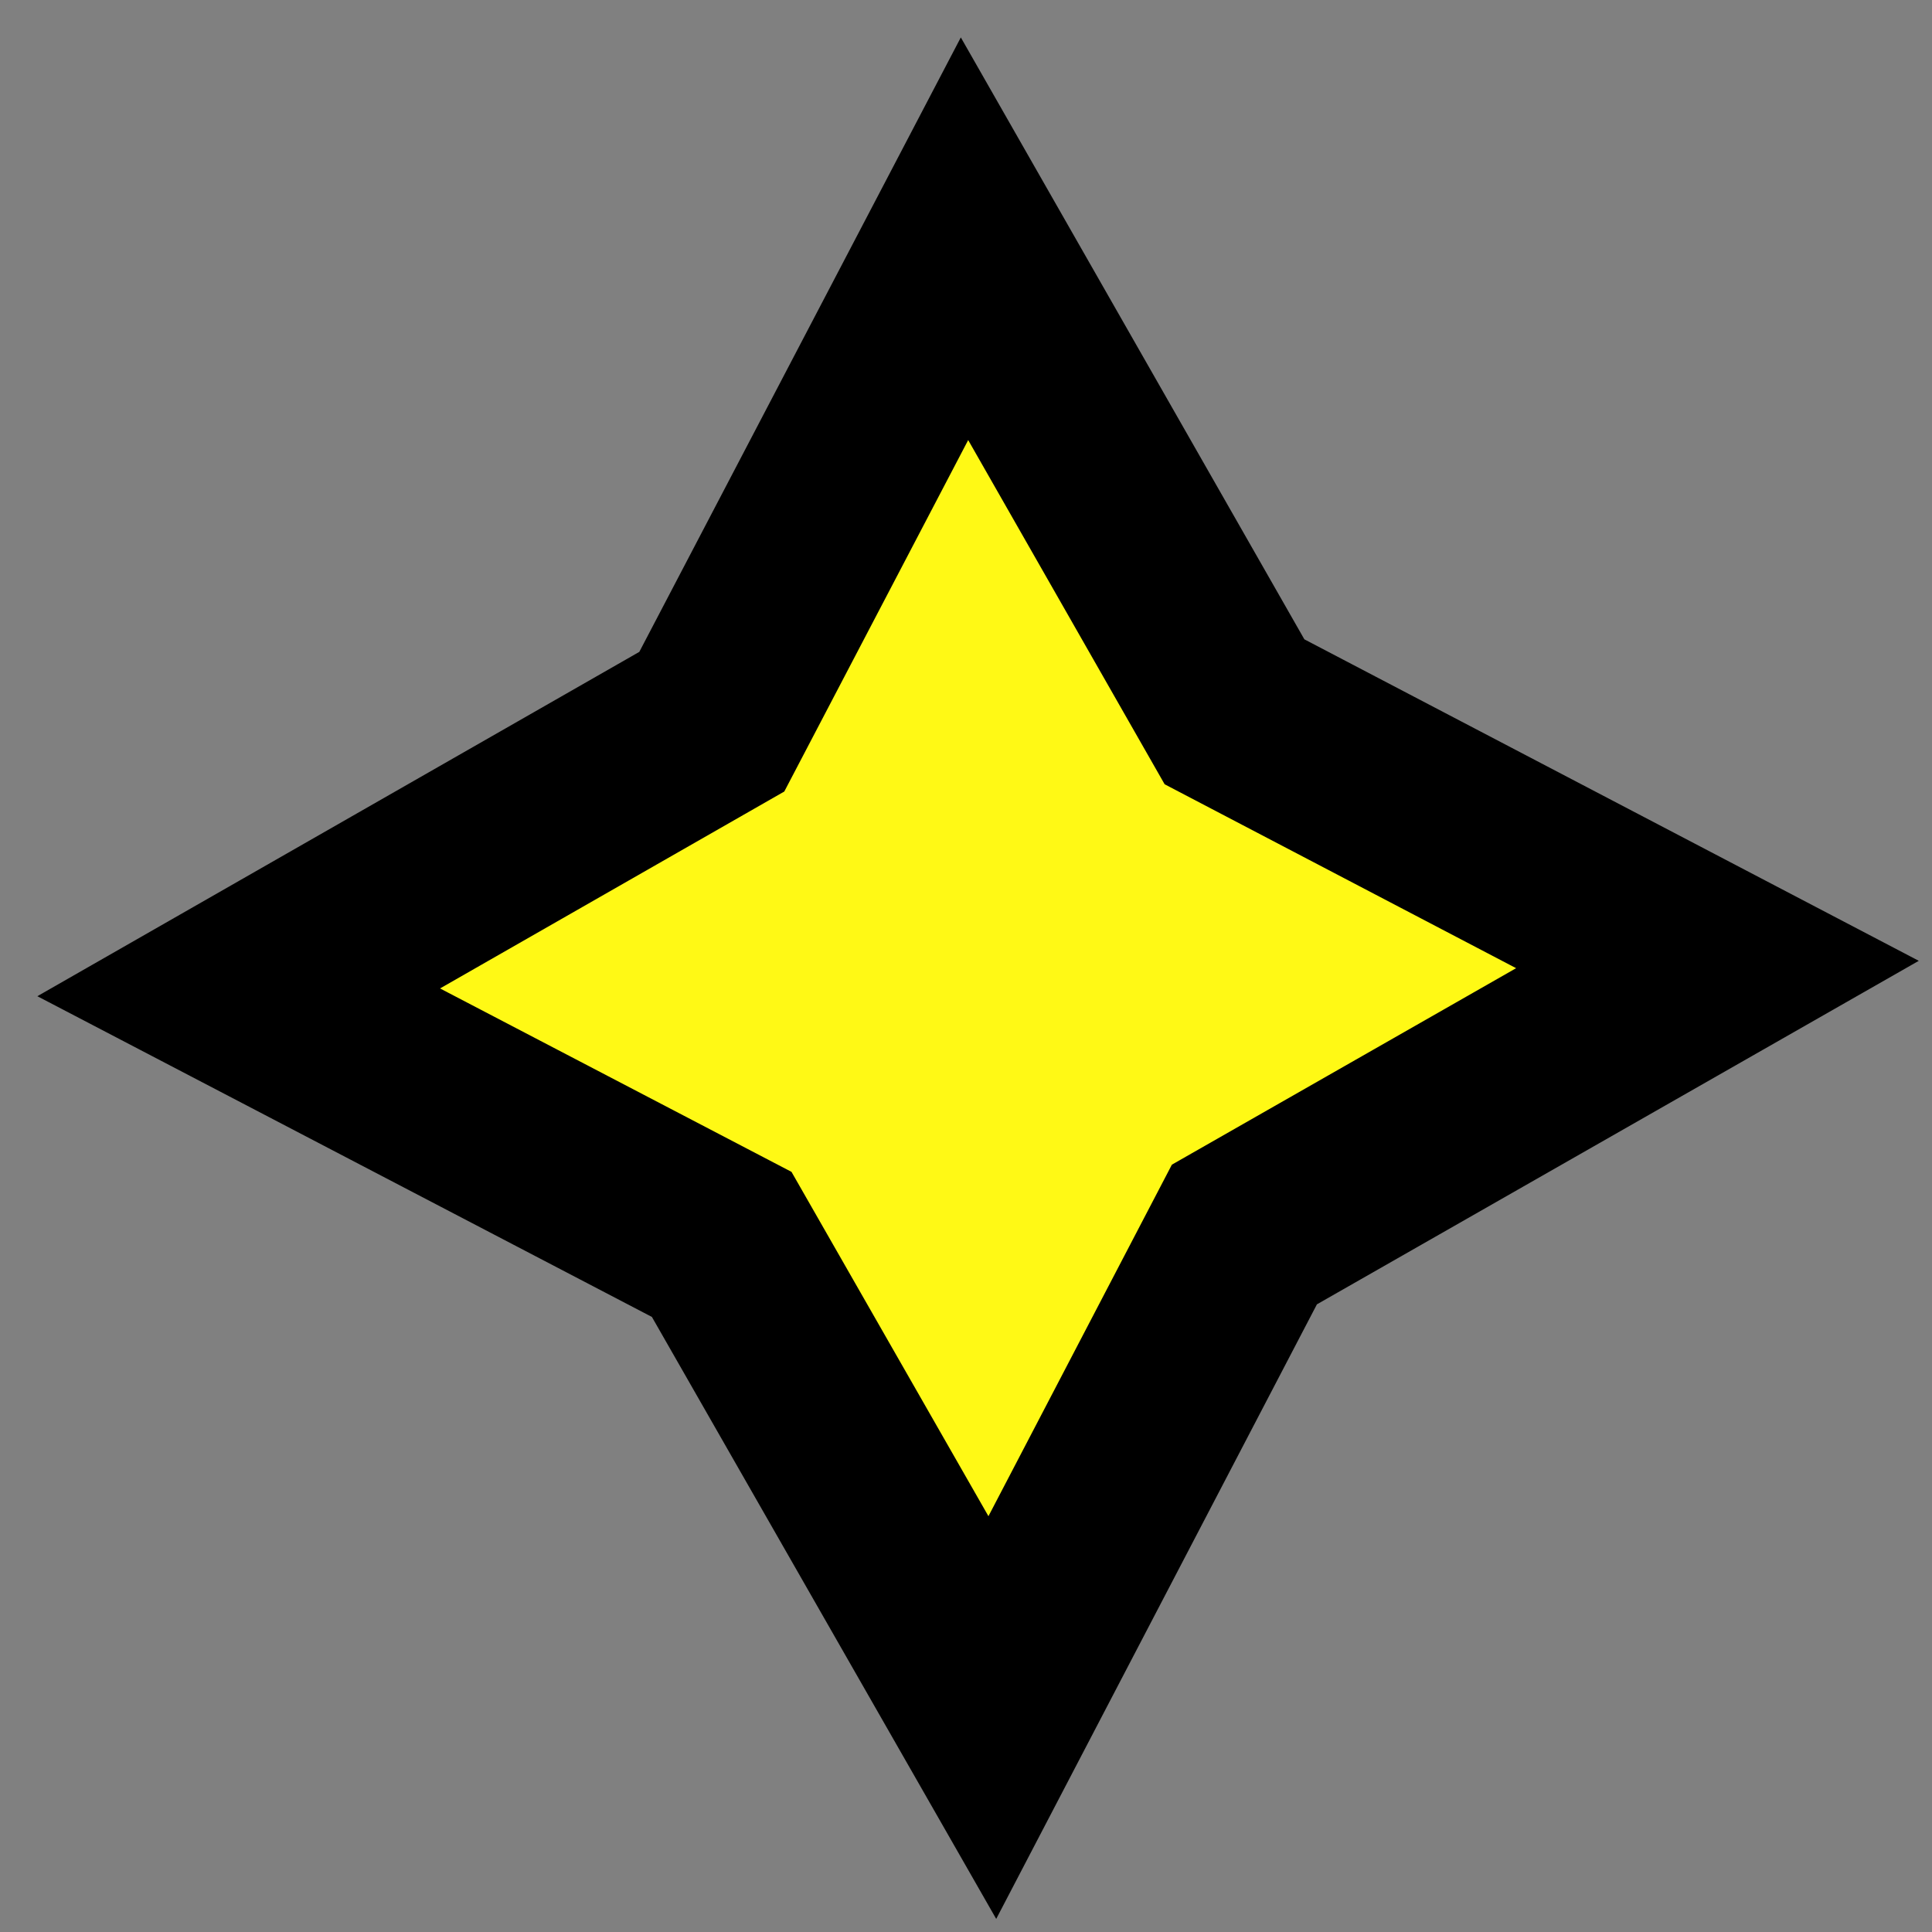
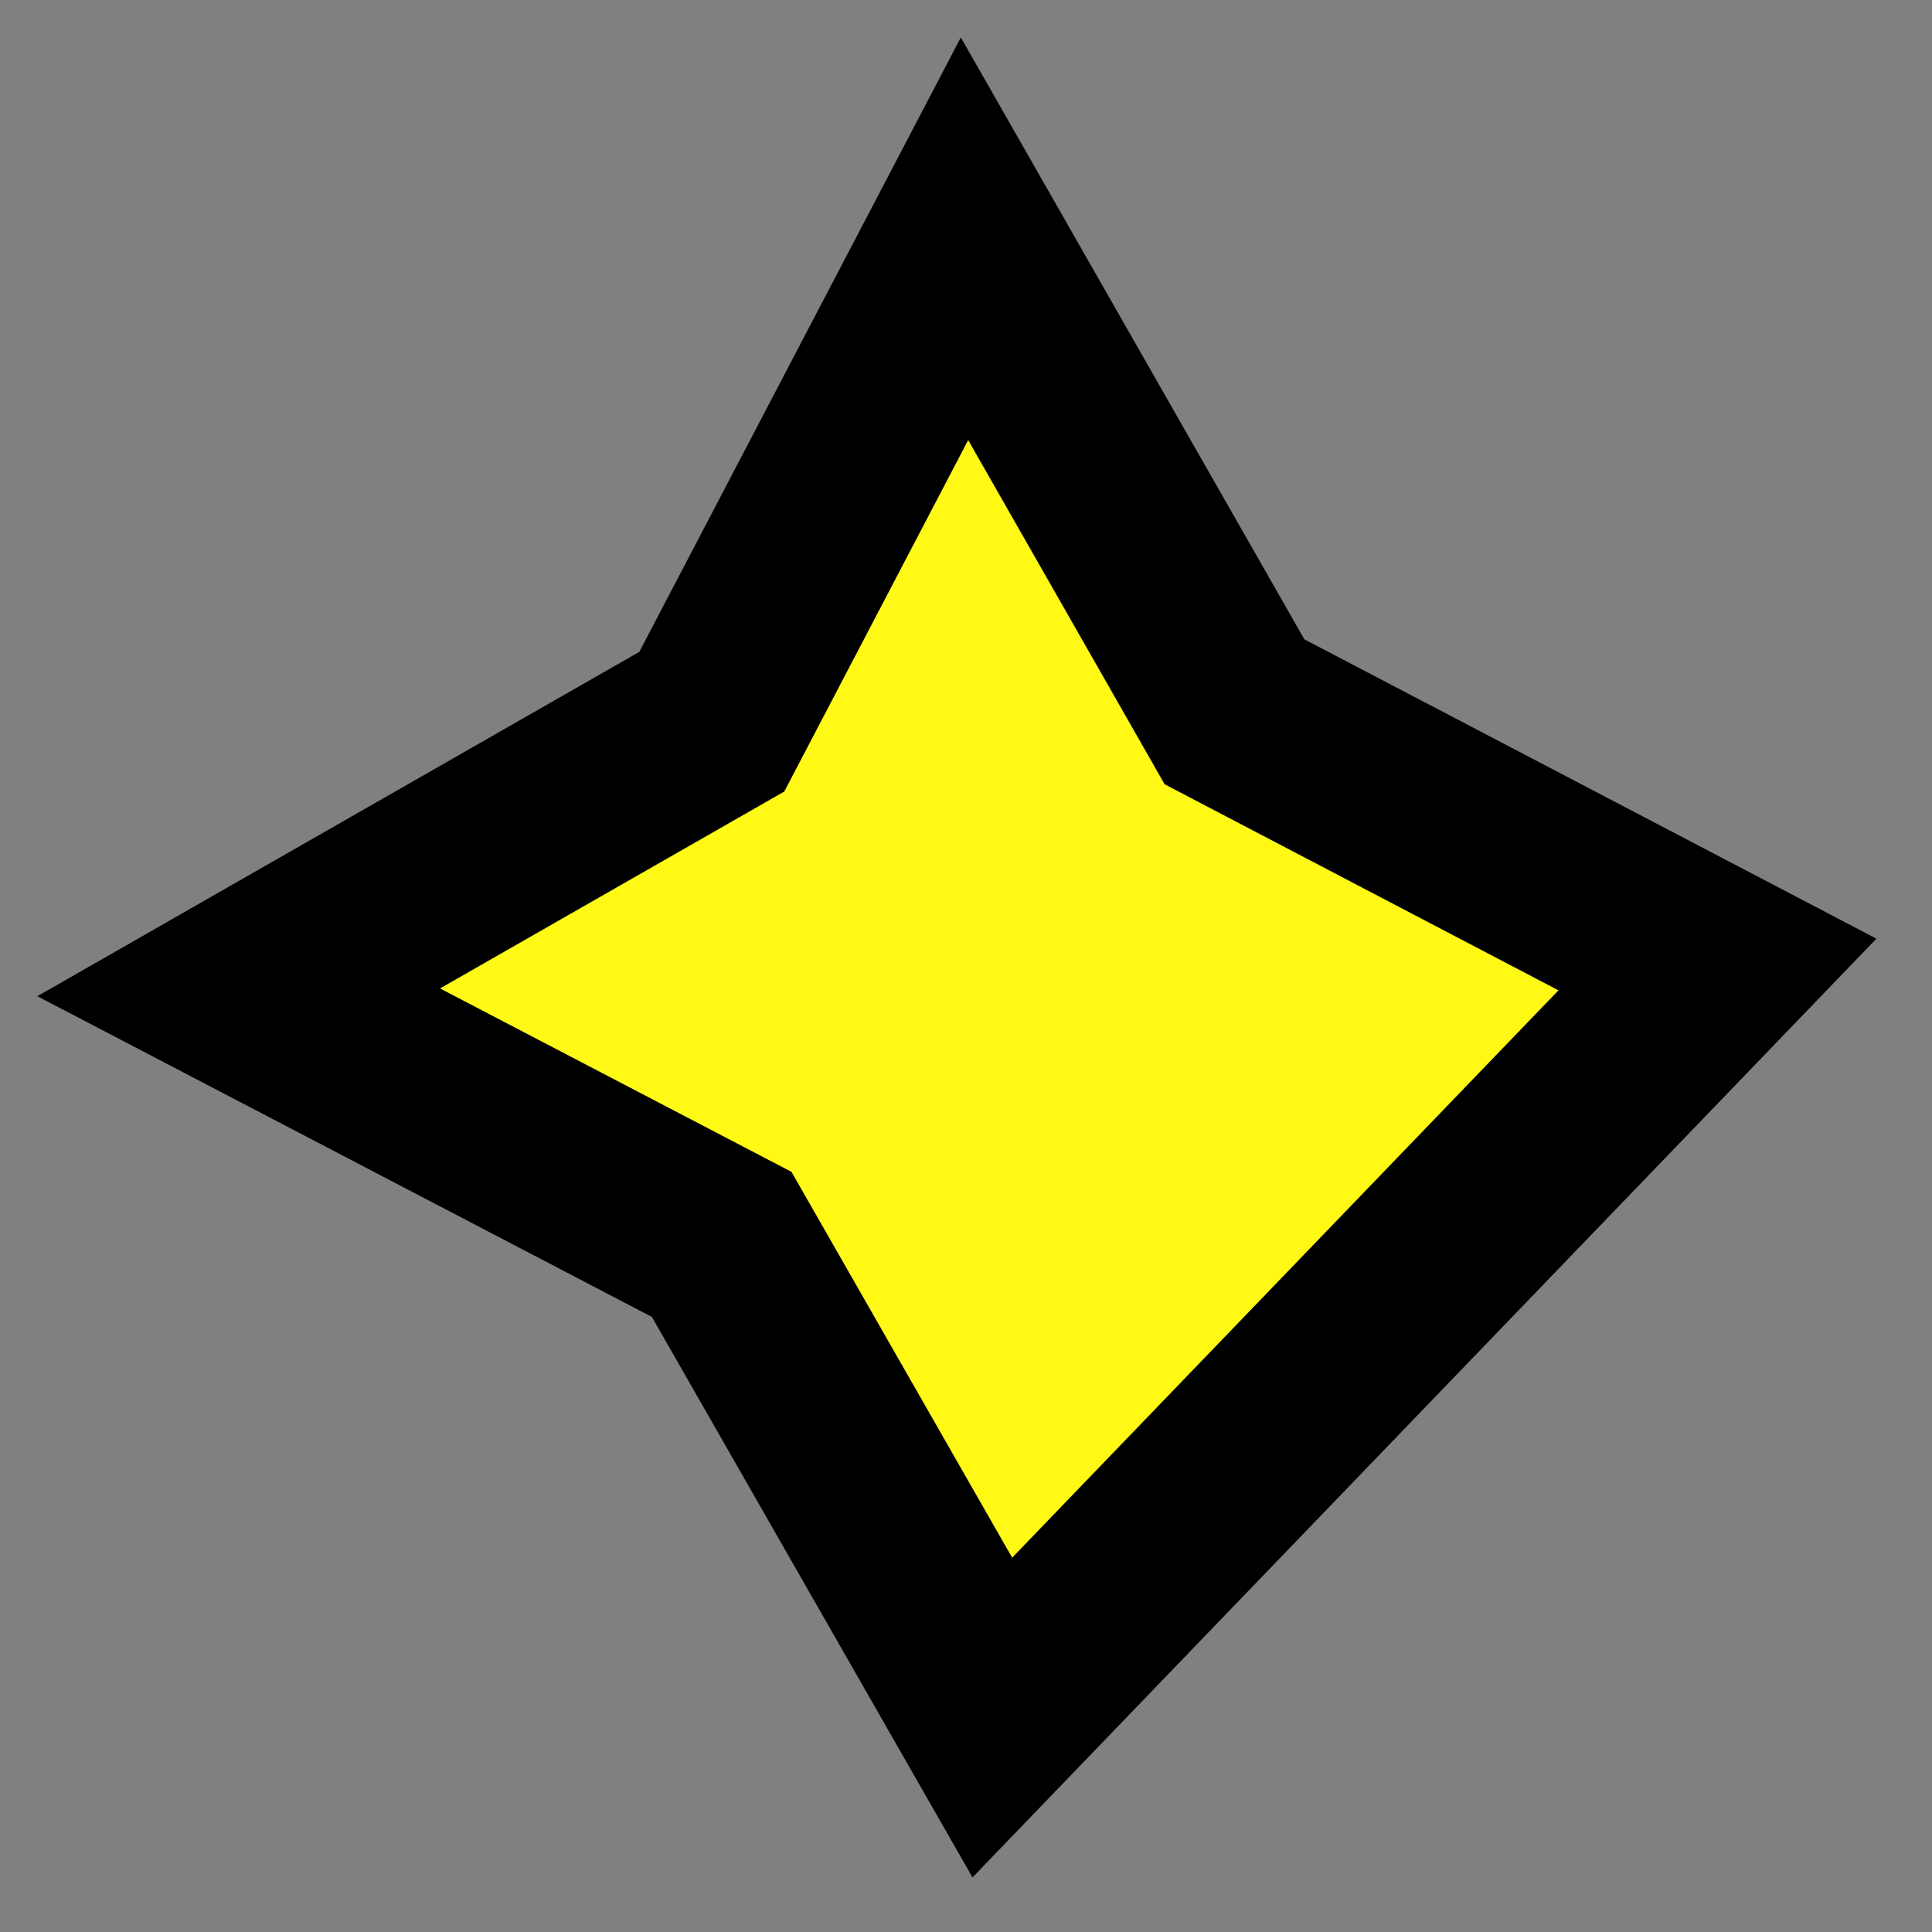
<svg xmlns="http://www.w3.org/2000/svg" width="40" height="40" viewBox="0 0 40 40" fill="none">
  <rect x="0" y="0" width="40" height="40" fill="#808080" stroke="none" />
-   <path d="M35.558 19.969L25.764 25.559L20.545 35.56L14.942 25.764L4.942 20.545L14.737 14.942L19.969 4.943L25.559 14.737L35.558 19.969Z" fill="#FFF915" stroke="black" stroke-width="4" stroke-miterlimit="10" />
+   <path d="M35.558 19.969L20.545 35.56L14.942 25.764L4.942 20.545L14.737 14.942L19.969 4.943L25.559 14.737L35.558 19.969Z" fill="#FFF915" stroke="black" stroke-width="4" stroke-miterlimit="10" />
</svg>